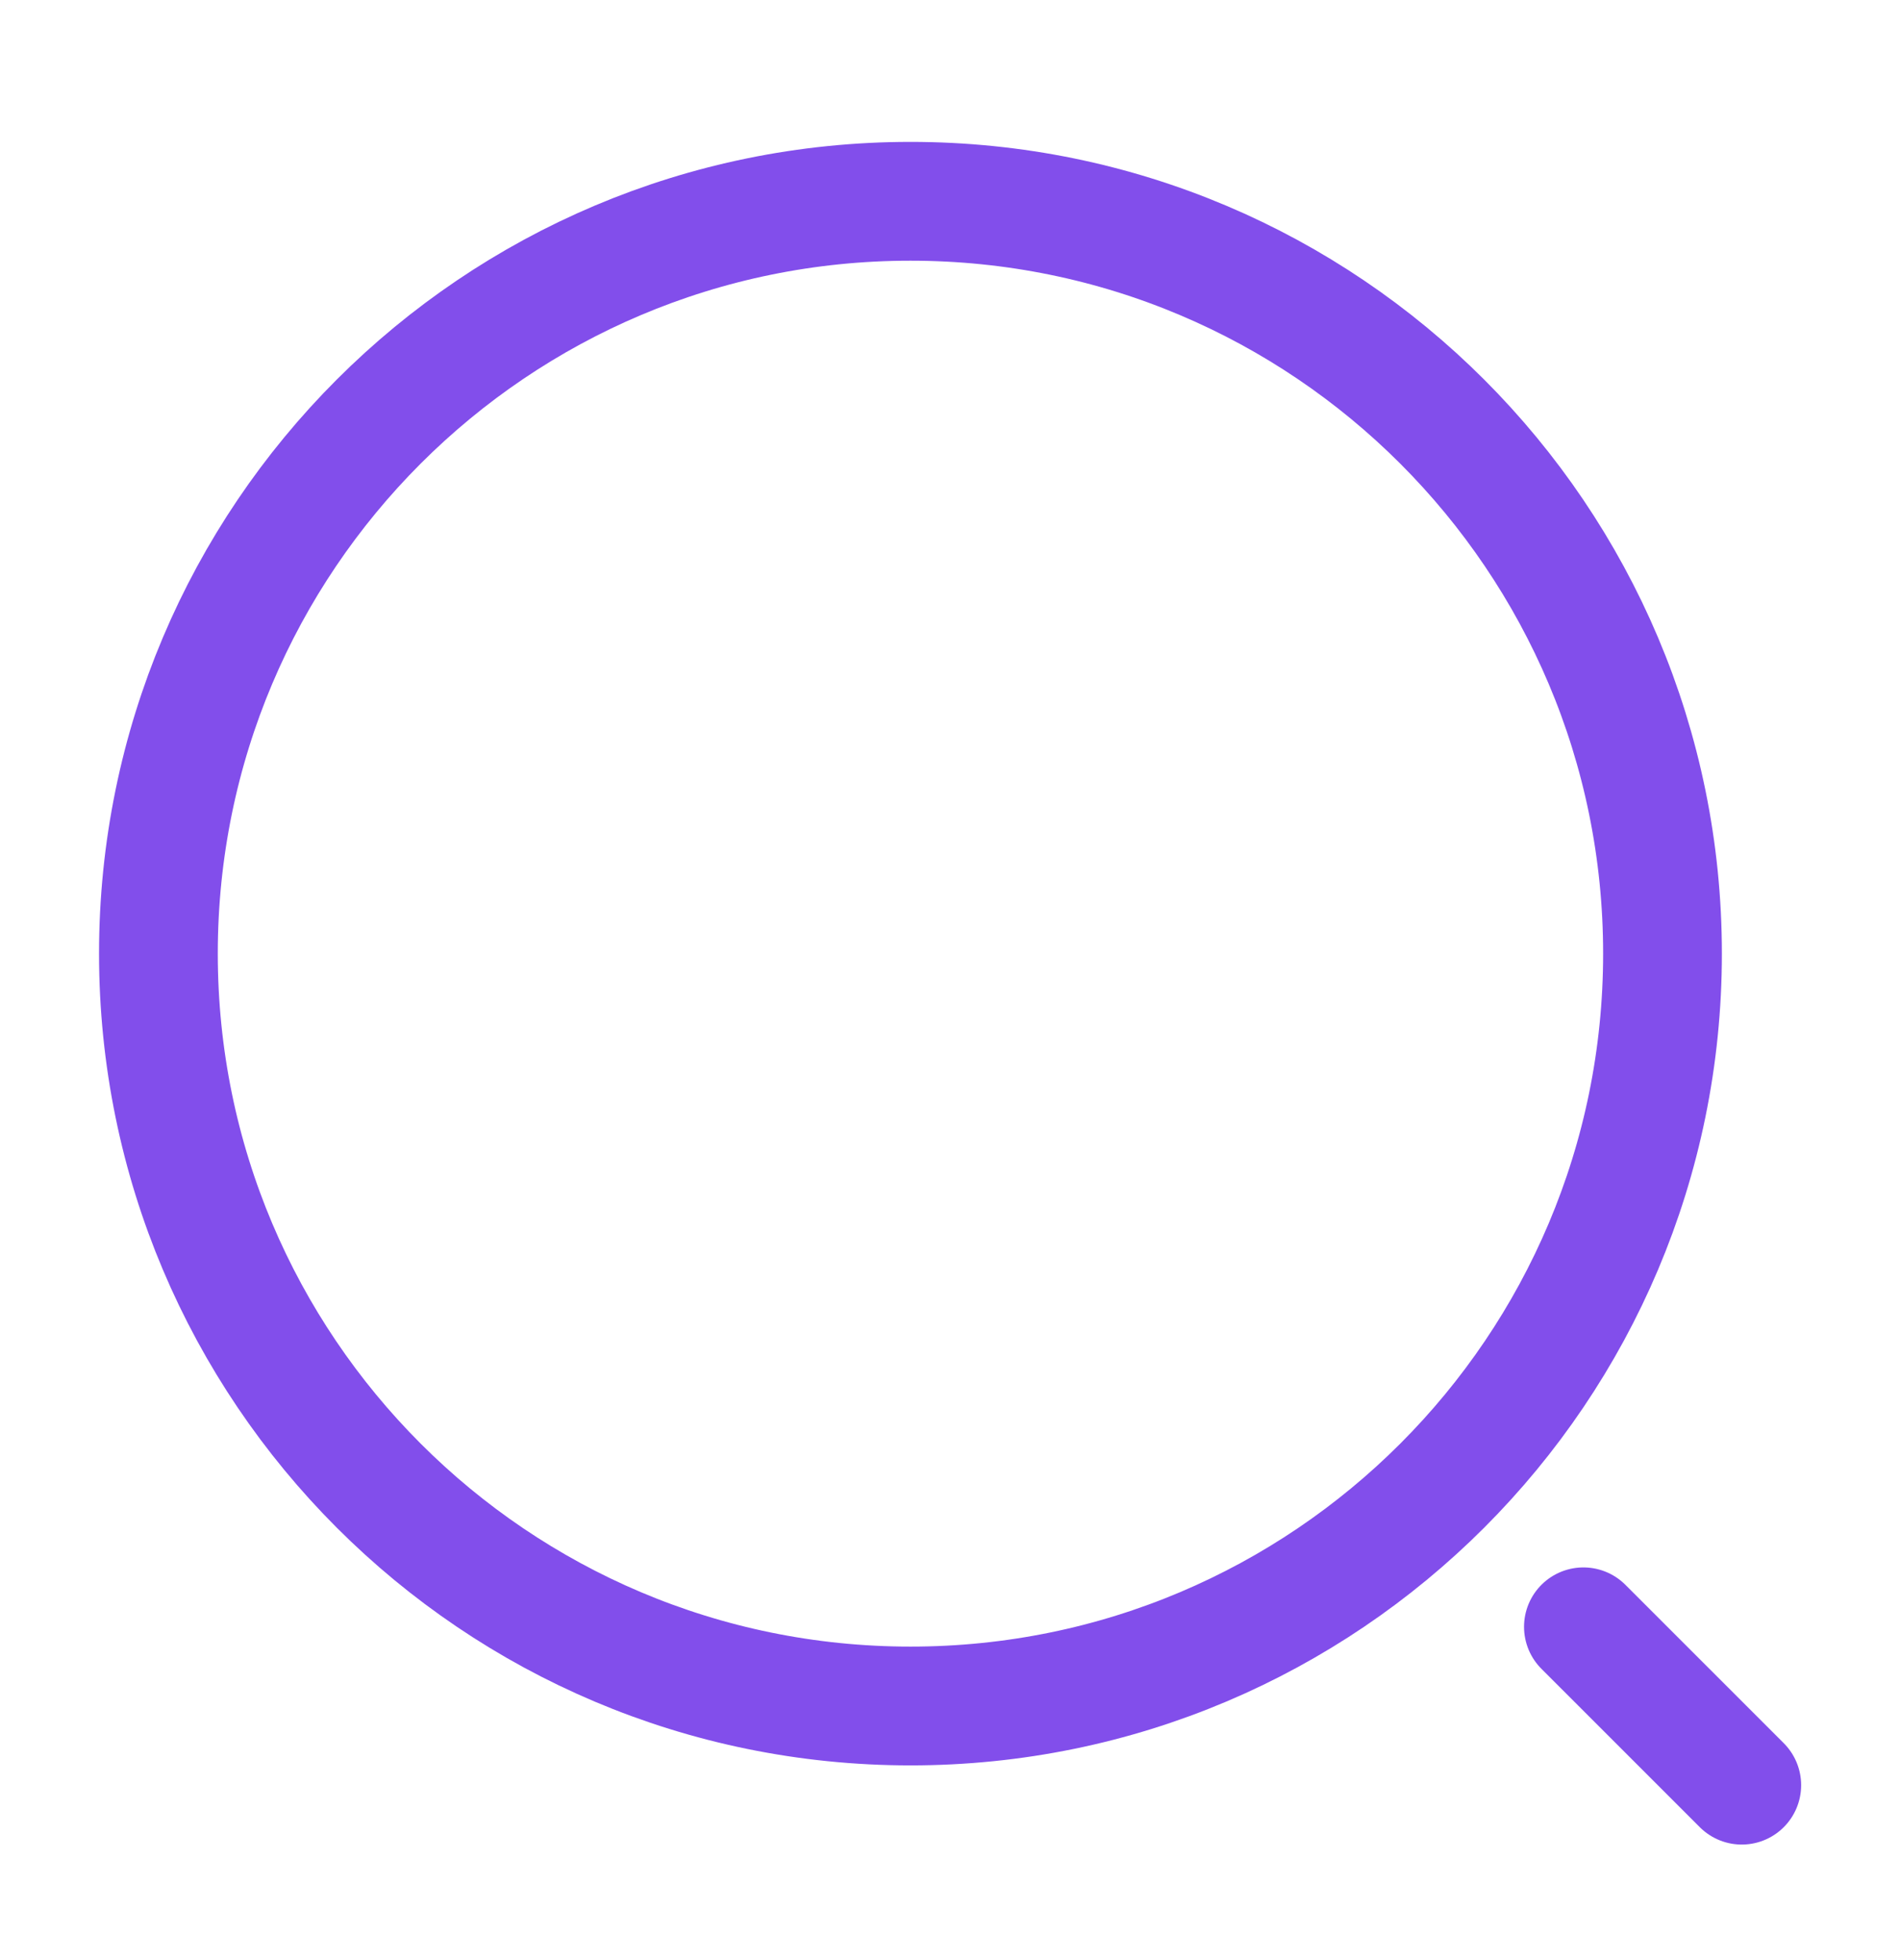
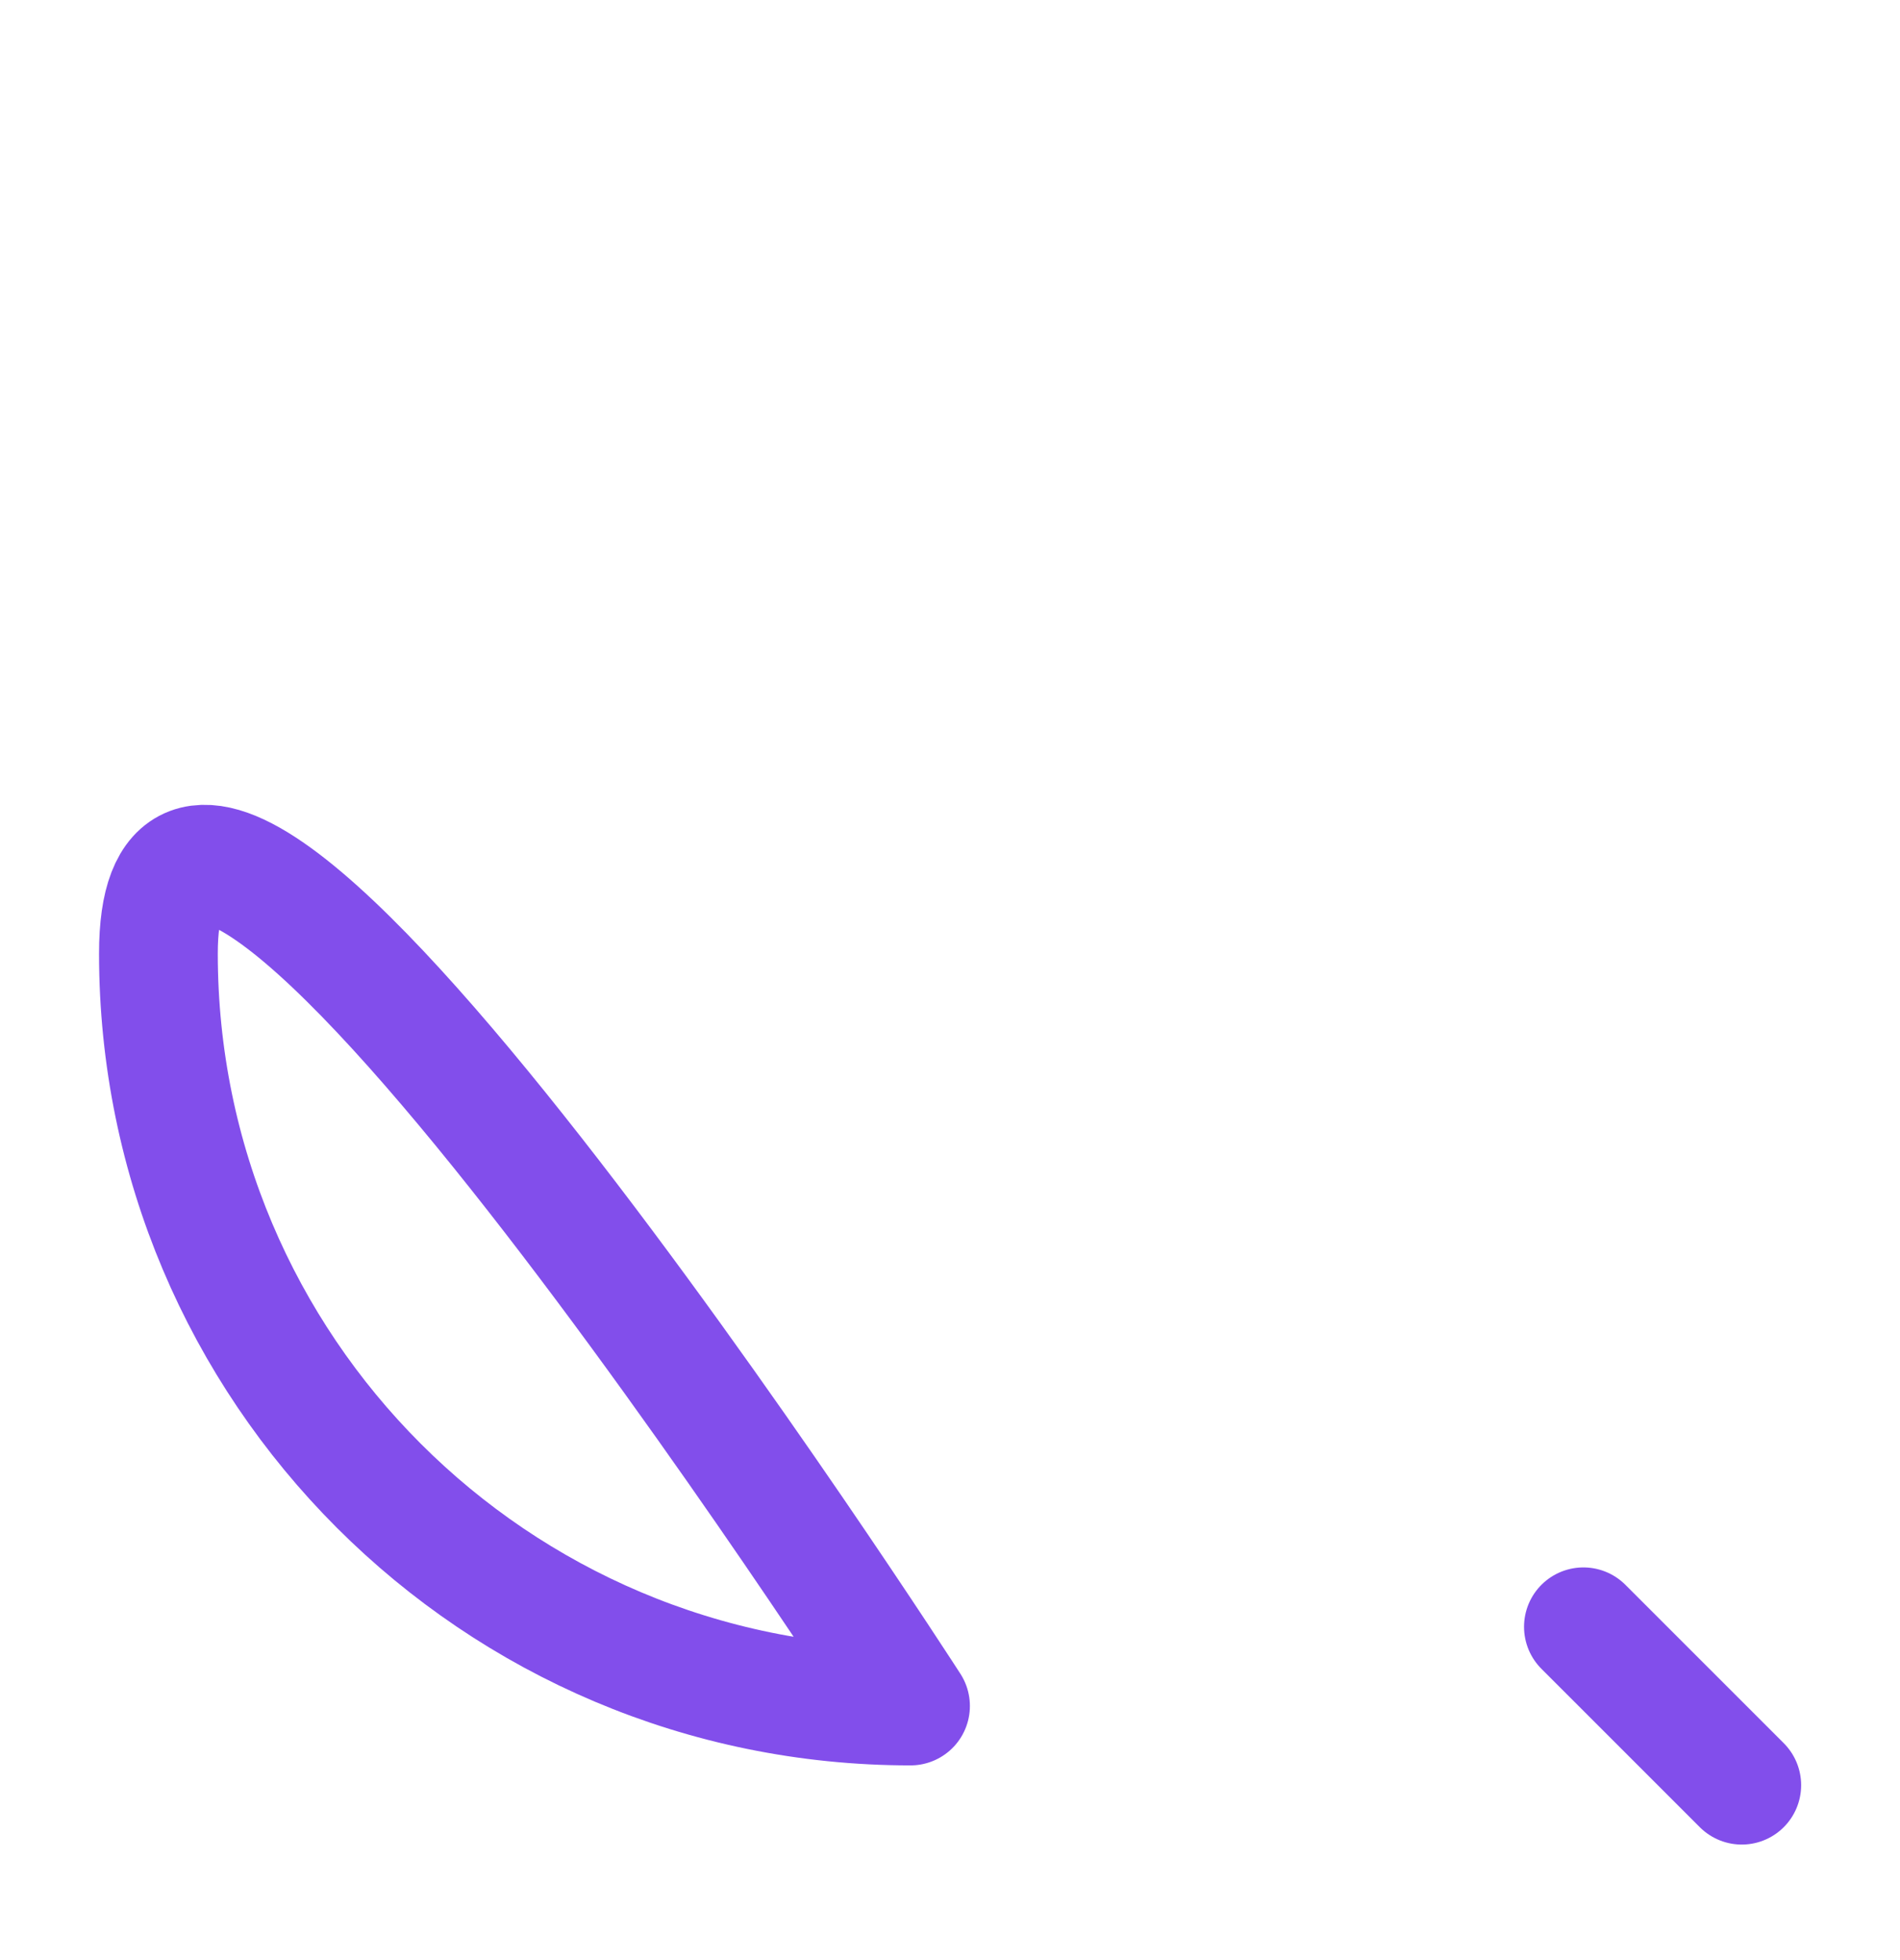
<svg xmlns="http://www.w3.org/2000/svg" width="32" height="33" fill="none">
-   <path stroke="#824EEB" stroke-linecap="round" stroke-linejoin="round" stroke-width="2" d="M15.335 28.722C22.33 28.722 28 23.051 28 16.055 28 9.06 22.33 3.389 15.334 3.389S2.668 9.059 2.668 16.055s5.671 12.667 12.667 12.667Zm14 1.333-2.667-2.666" />
+   <path stroke="#824EEB" stroke-linecap="round" stroke-linejoin="round" stroke-width="2" d="M15.335 28.722S2.668 9.059 2.668 16.055s5.671 12.667 12.667 12.667Zm14 1.333-2.667-2.666" />
</svg>